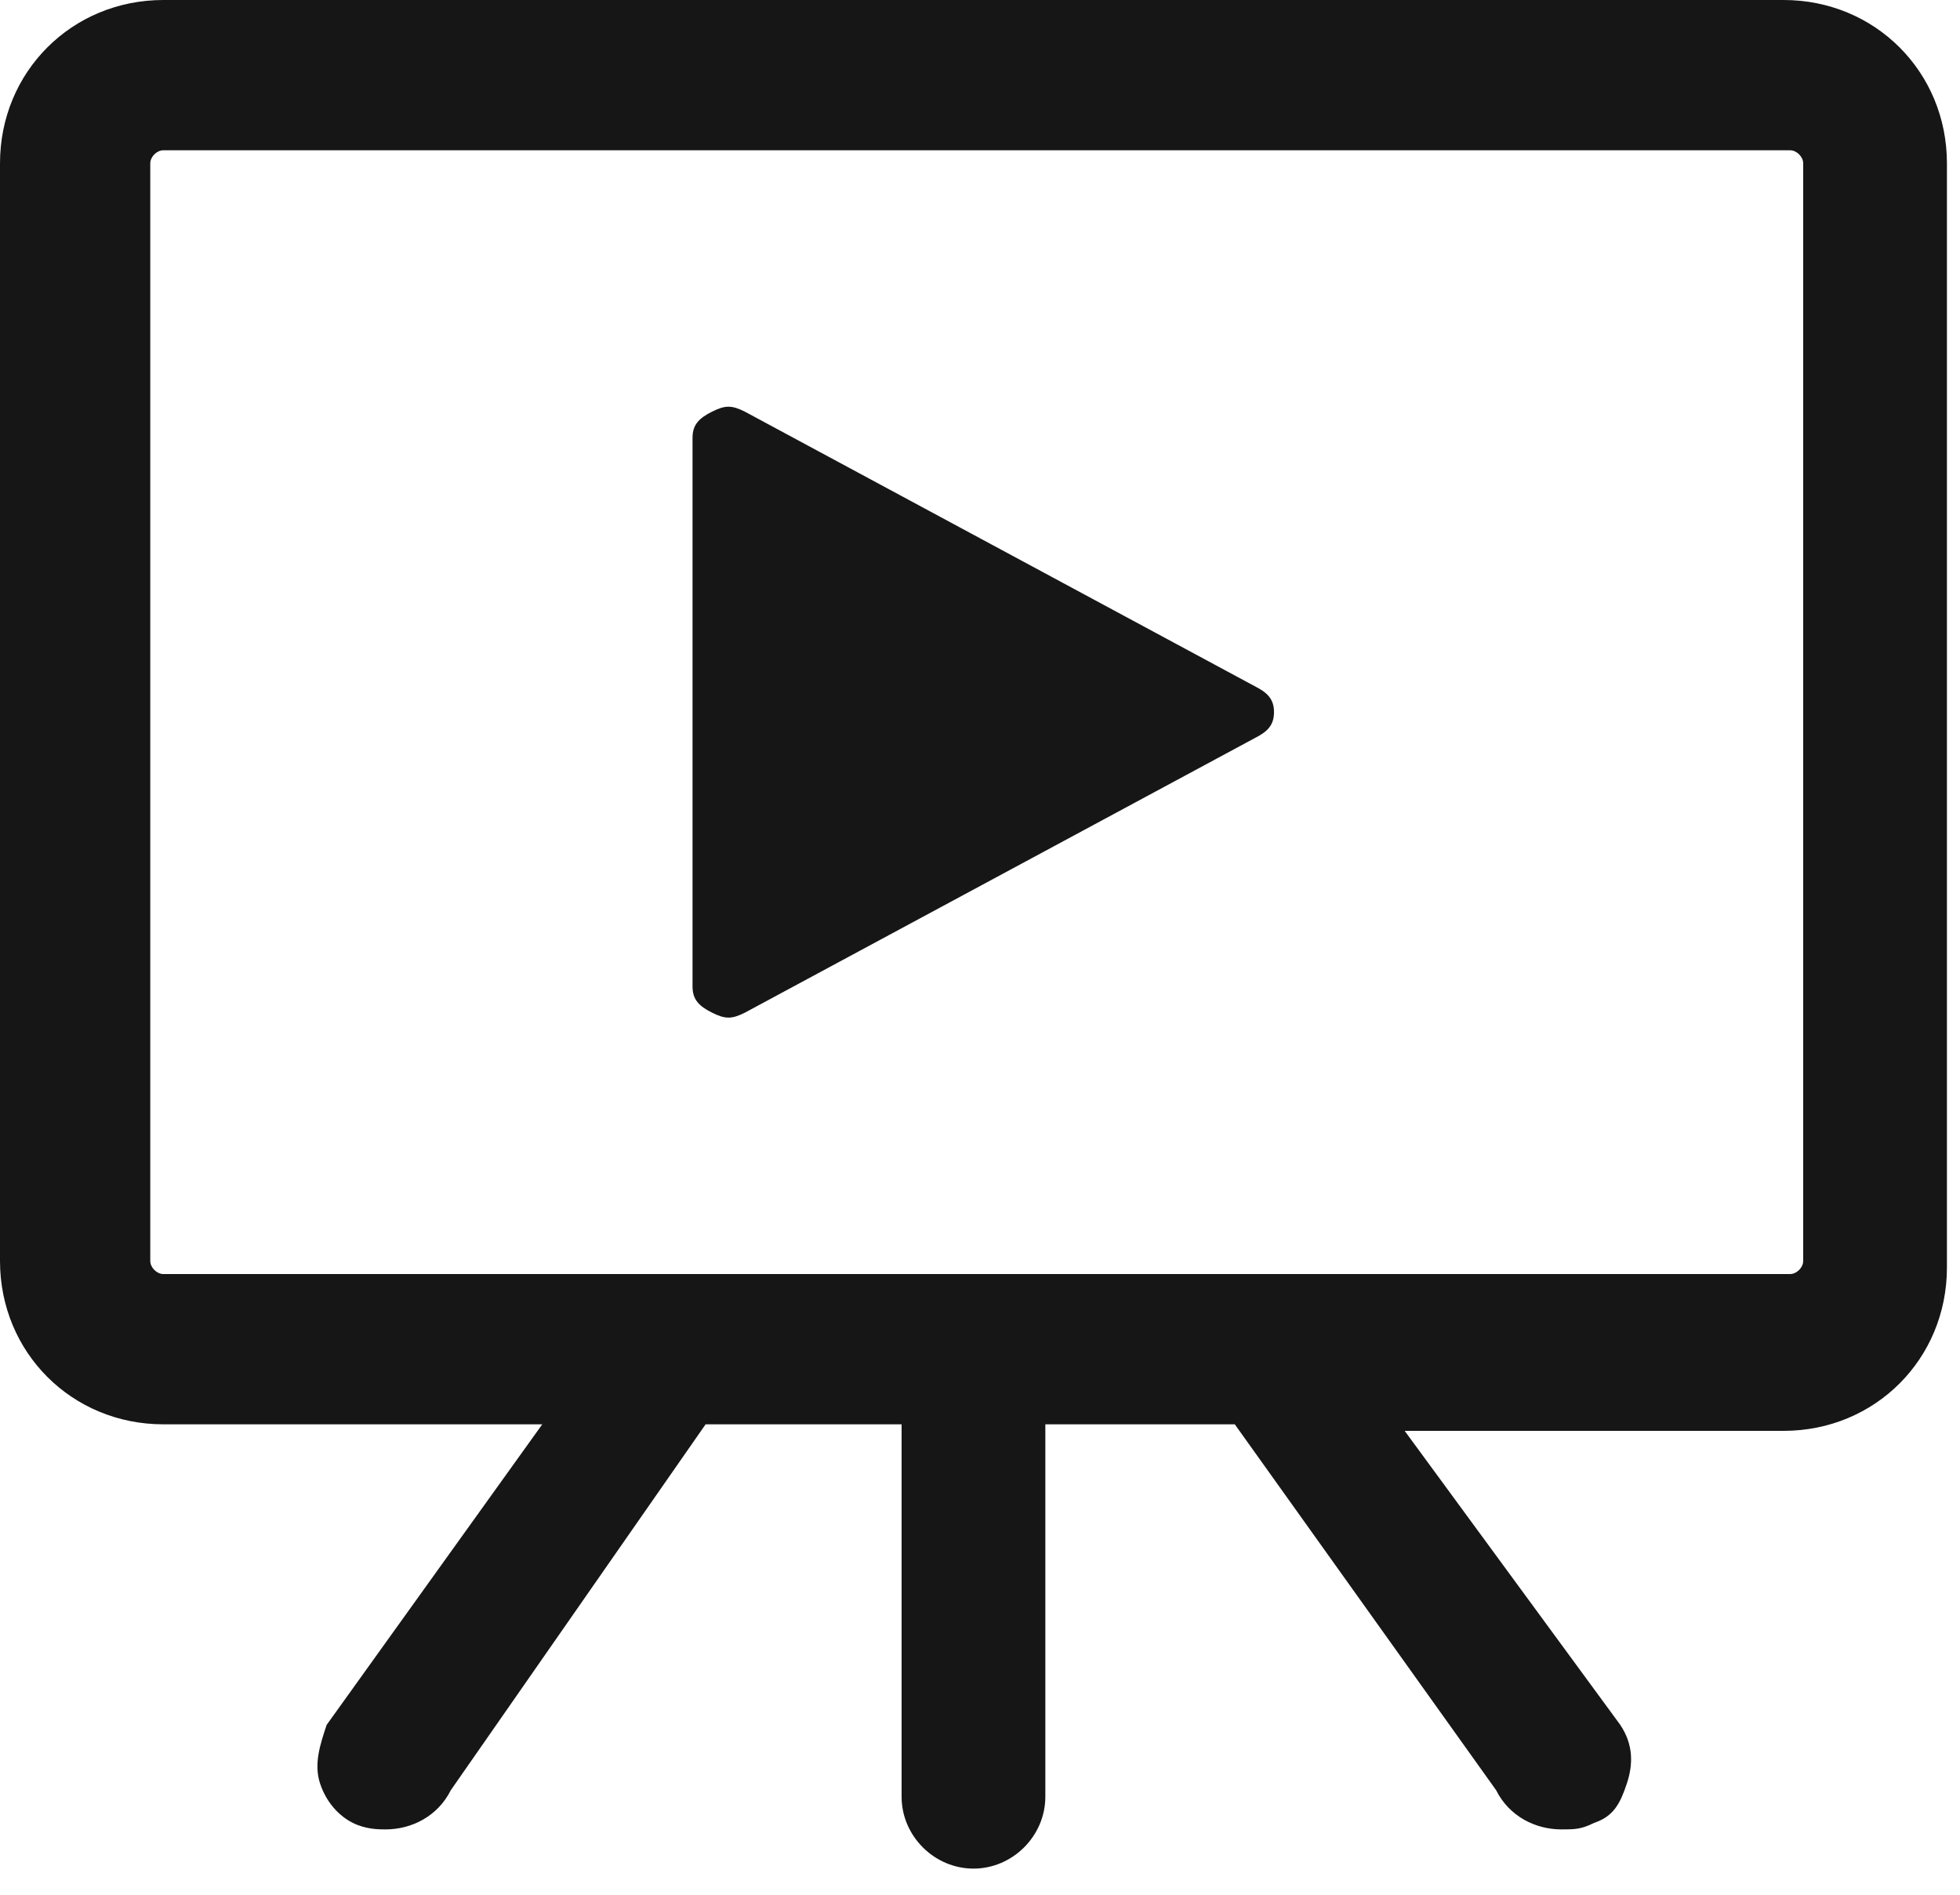
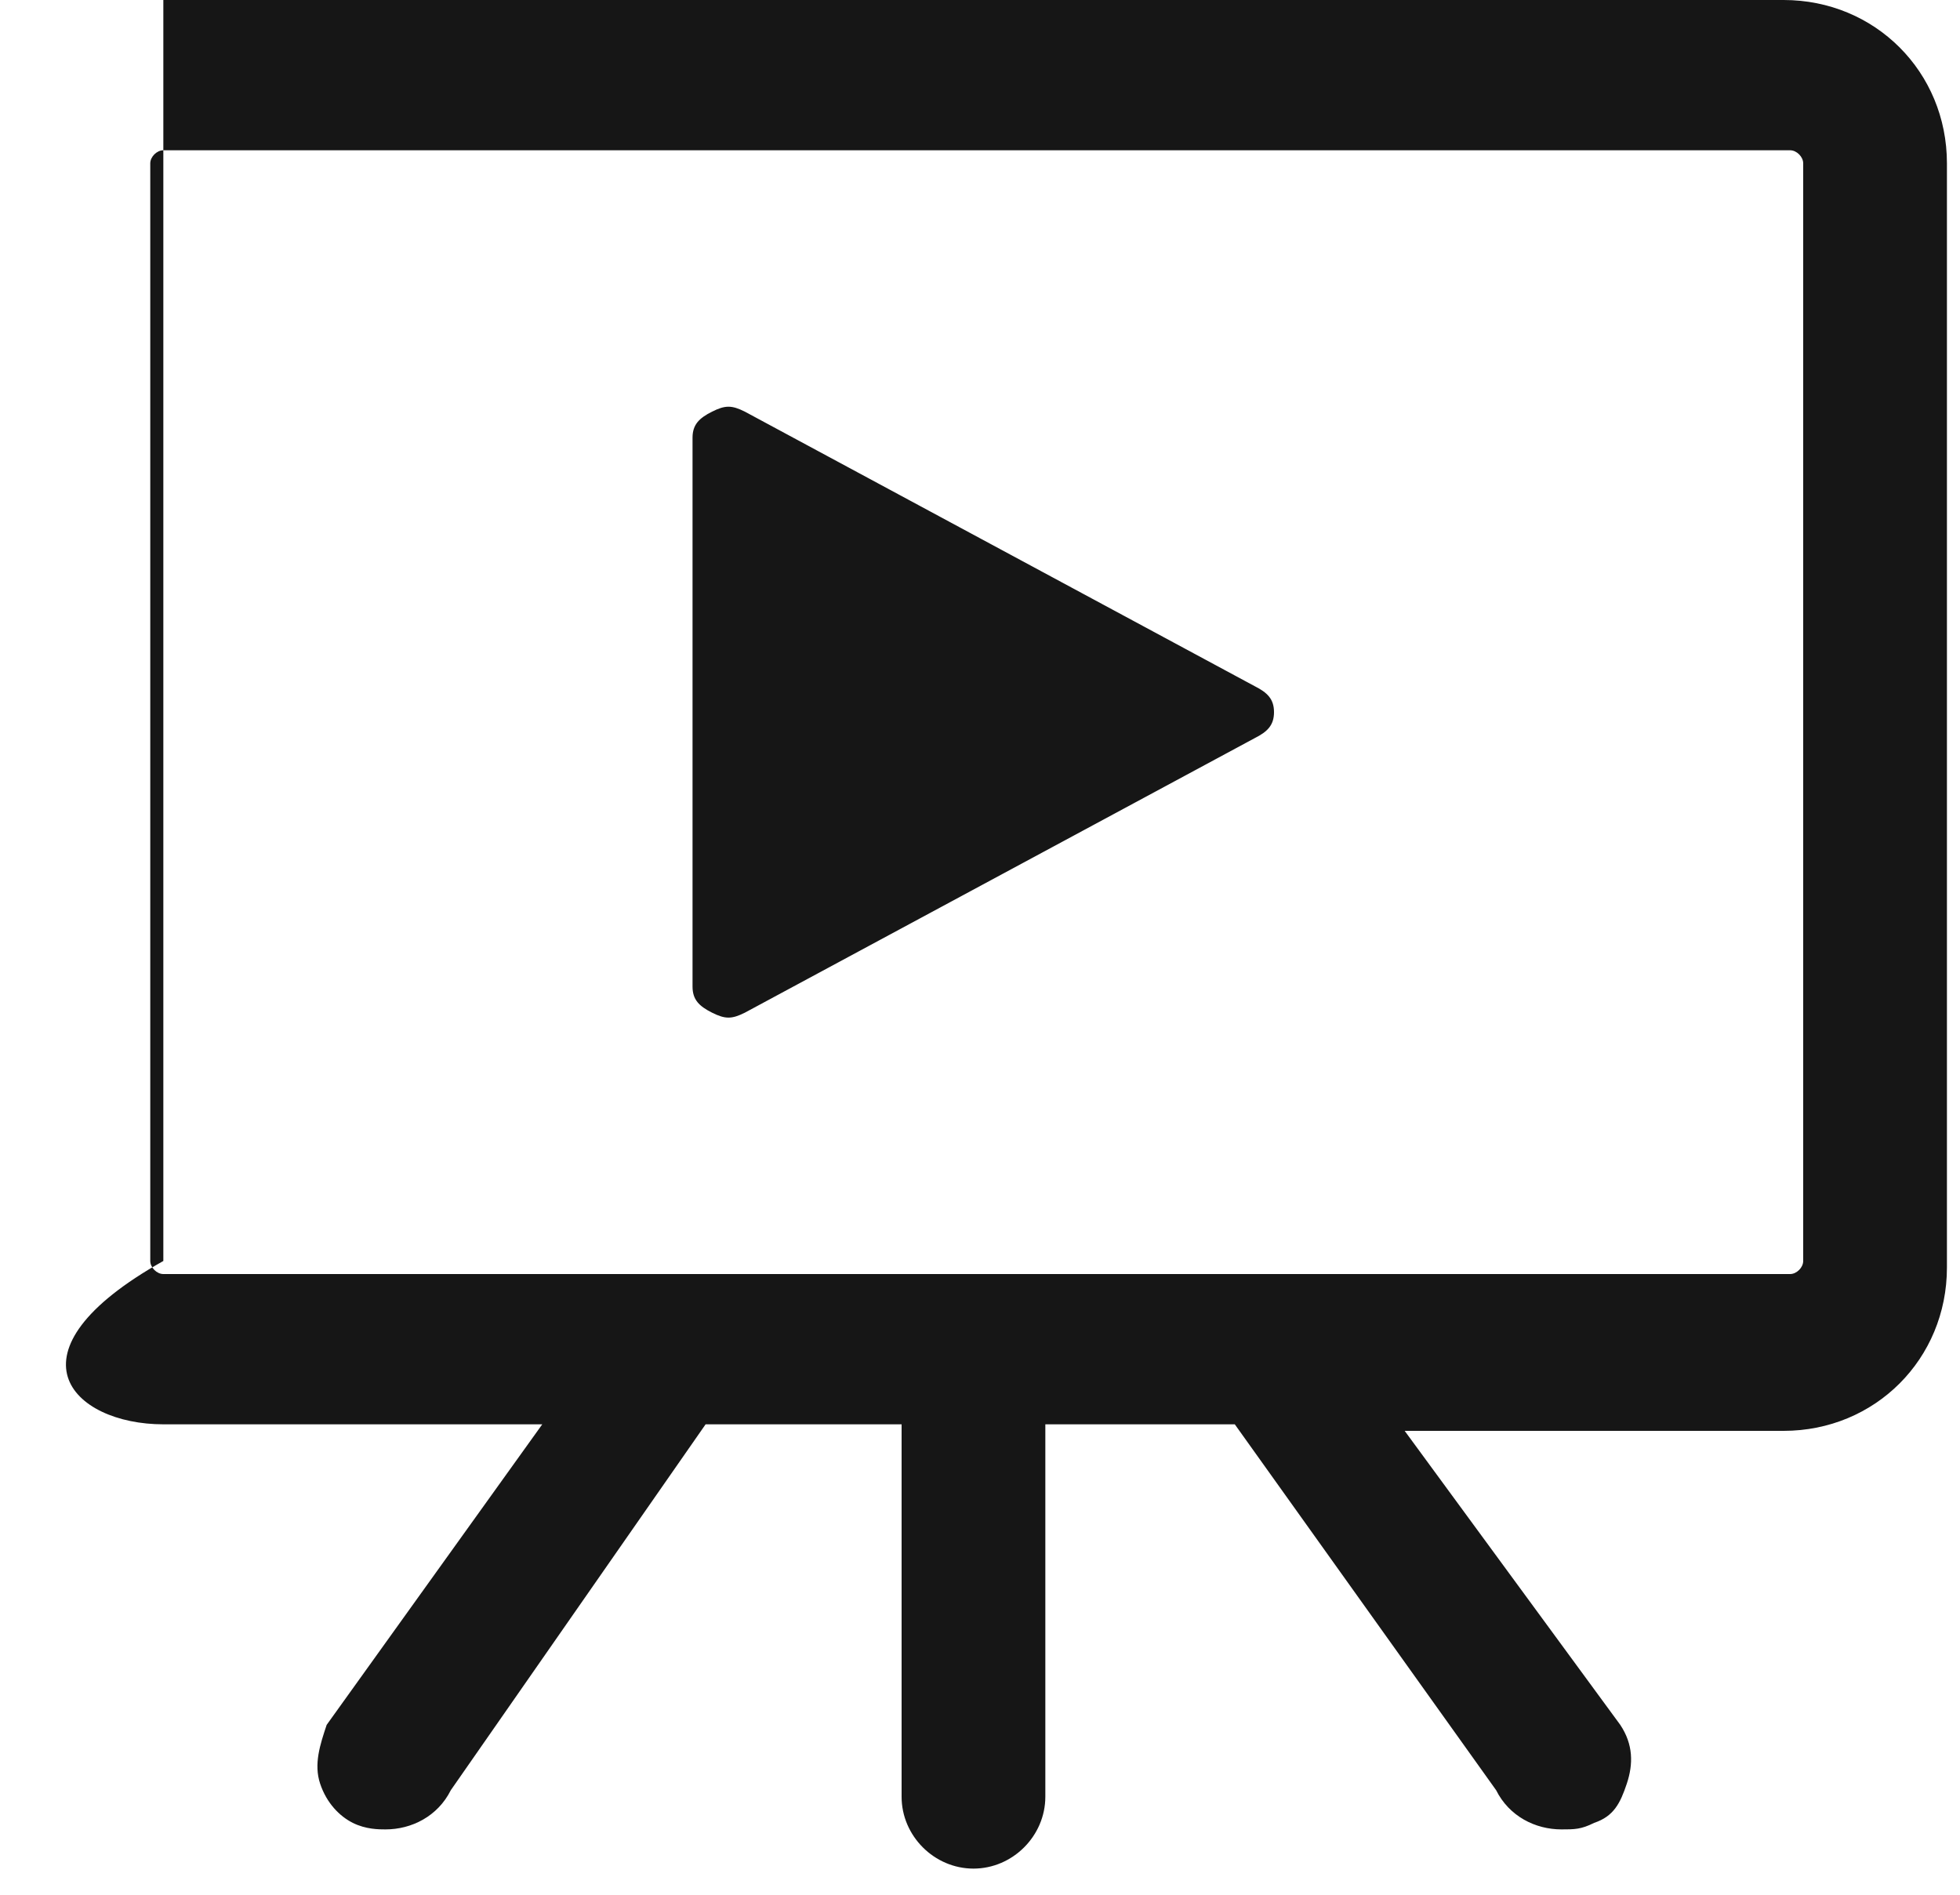
<svg xmlns="http://www.w3.org/2000/svg" width="30" height="29" viewBox="0 0 30 29" fill="none">
-   <path d="M27.3 0H2.5C1.1 0 0 1.1 0 2.5V19.3C0 20.7 1.1 21.8 2.5 21.8H8.3L5 26.4C4.9 26.7 4.8 27 4.9 27.3C5 27.6 5.2 27.8 5.4 27.9C5.6 28 5.8 28 5.9 28C6.3 28 6.7 27.8 6.9 27.4L10.8 21.8H13.8V27.5C13.8 28.1 14.3 28.6 14.9 28.6C15.5 28.6 16 28.1 16 27.5V21.8H18.9L22.9 27.4C23.1 27.8 23.5 28 23.9 28C24.1 28 24.2 28 24.4 27.9C24.7 27.8 24.8 27.6 24.9 27.3C25 27 25 26.7 24.8 26.4L21.5 21.9H27.3C28.7 21.9 29.8 20.8 29.8 19.4V2.5C29.8 1.1 28.7 0 27.3 0ZM27.6 19.3C27.6 19.4 27.5 19.5 27.4 19.5H2.5C2.4 19.5 2.3 19.4 2.3 19.3V2.5C2.3 2.4 2.4 2.3 2.5 2.3H27.4C27.5 2.3 27.6 2.4 27.6 2.5V19.3ZM19.5 10.9C19.5 11.1 19.4 11.2 19.2 11.3L11.4 15.5C11.2 15.6 11.1 15.6 10.9 15.5C10.7 15.4 10.6 15.3 10.6 15.1V6.7C10.6 6.5 10.7 6.4 10.9 6.3C11.1 6.2 11.2 6.2 11.4 6.3L19.2 10.5C19.4 10.6 19.5 10.7 19.5 10.9Z" fill="#161616" />
+   <path d="M27.3 0H2.5V19.3C0 20.7 1.1 21.8 2.5 21.8H8.3L5 26.4C4.9 26.7 4.8 27 4.9 27.3C5 27.6 5.2 27.8 5.4 27.9C5.6 28 5.8 28 5.9 28C6.3 28 6.7 27.8 6.9 27.4L10.8 21.8H13.8V27.5C13.8 28.1 14.3 28.6 14.9 28.6C15.5 28.6 16 28.1 16 27.5V21.8H18.9L22.9 27.4C23.1 27.8 23.5 28 23.9 28C24.1 28 24.2 28 24.4 27.9C24.7 27.8 24.8 27.6 24.9 27.3C25 27 25 26.7 24.8 26.4L21.5 21.9H27.3C28.7 21.9 29.8 20.8 29.8 19.4V2.5C29.8 1.1 28.7 0 27.3 0ZM27.6 19.3C27.6 19.4 27.5 19.5 27.4 19.5H2.5C2.4 19.5 2.3 19.4 2.3 19.3V2.5C2.3 2.4 2.4 2.3 2.5 2.3H27.4C27.5 2.3 27.6 2.4 27.6 2.5V19.3ZM19.5 10.9C19.5 11.1 19.4 11.2 19.2 11.3L11.4 15.5C11.2 15.6 11.1 15.6 10.9 15.5C10.7 15.4 10.6 15.3 10.6 15.1V6.7C10.6 6.5 10.7 6.4 10.9 6.3C11.1 6.2 11.2 6.2 11.4 6.3L19.2 10.5C19.4 10.6 19.5 10.7 19.5 10.9Z" fill="#161616" />
</svg>